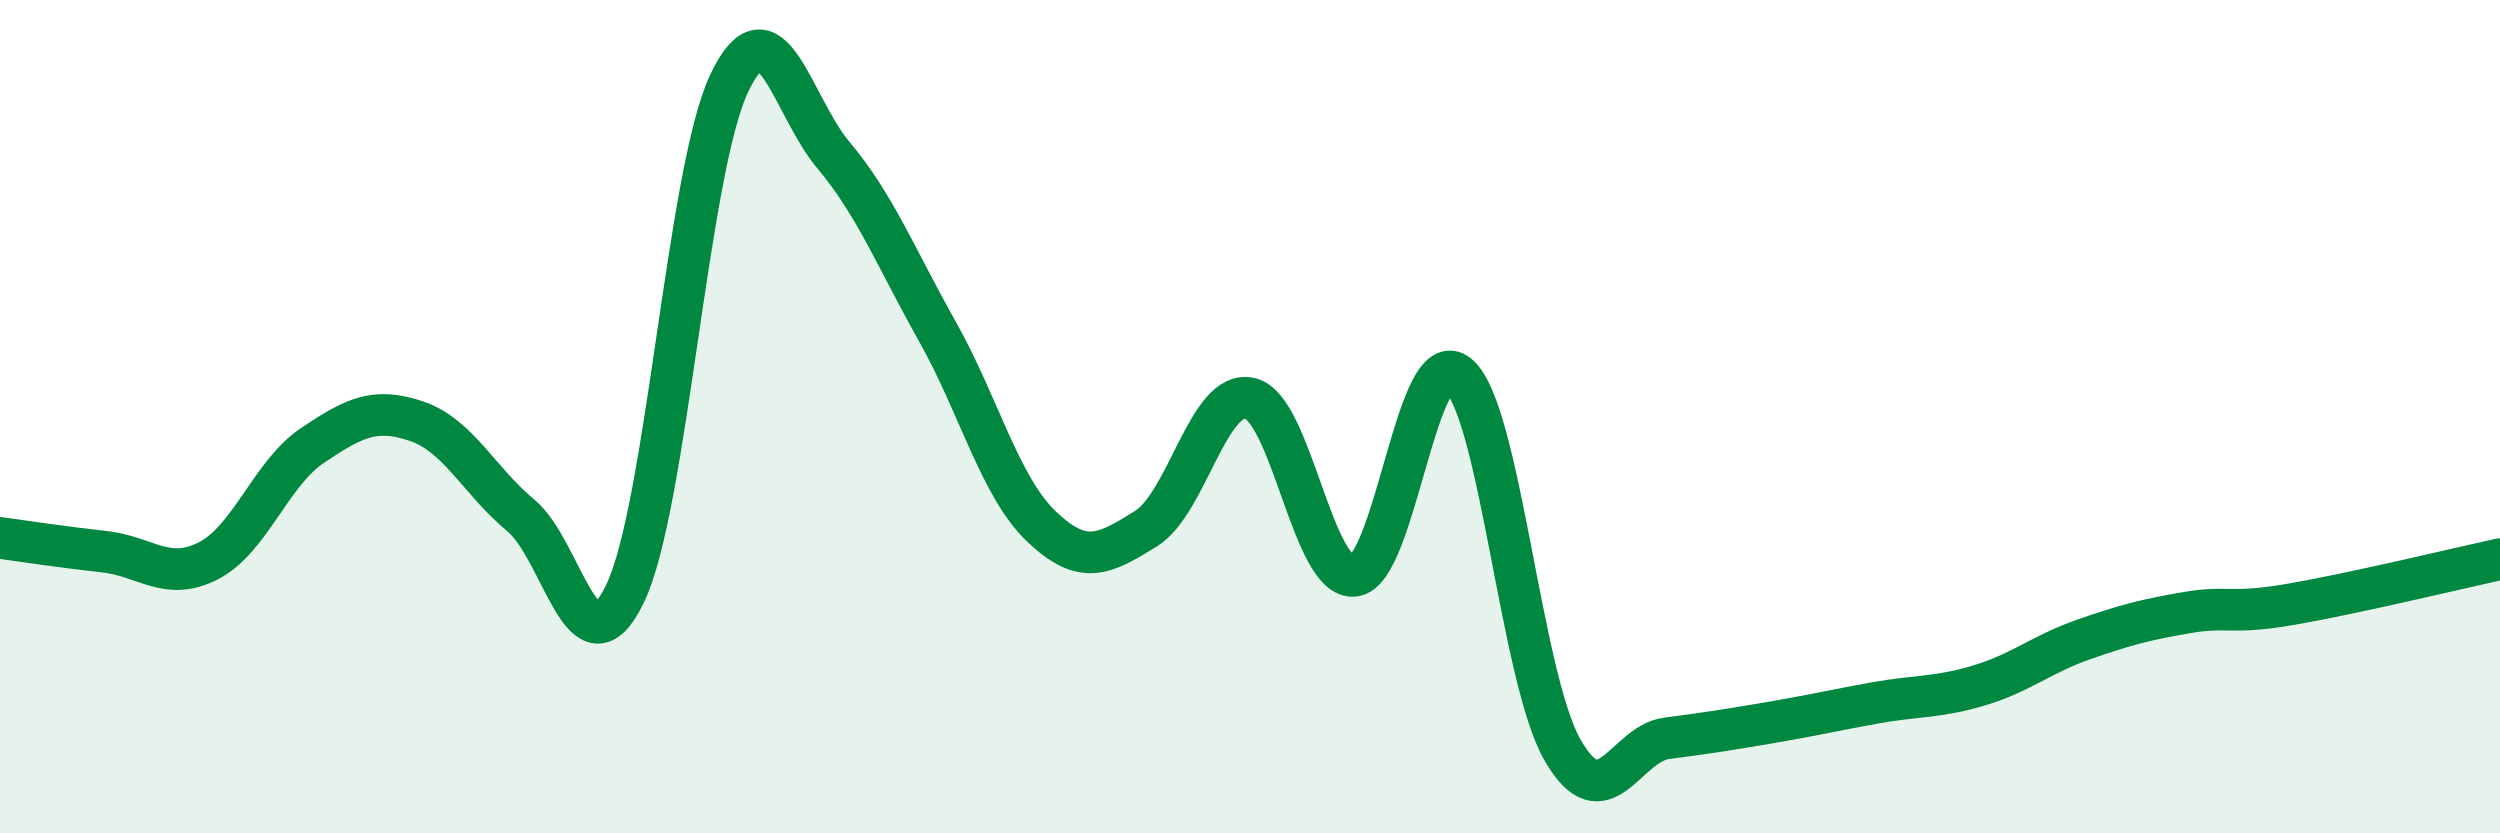
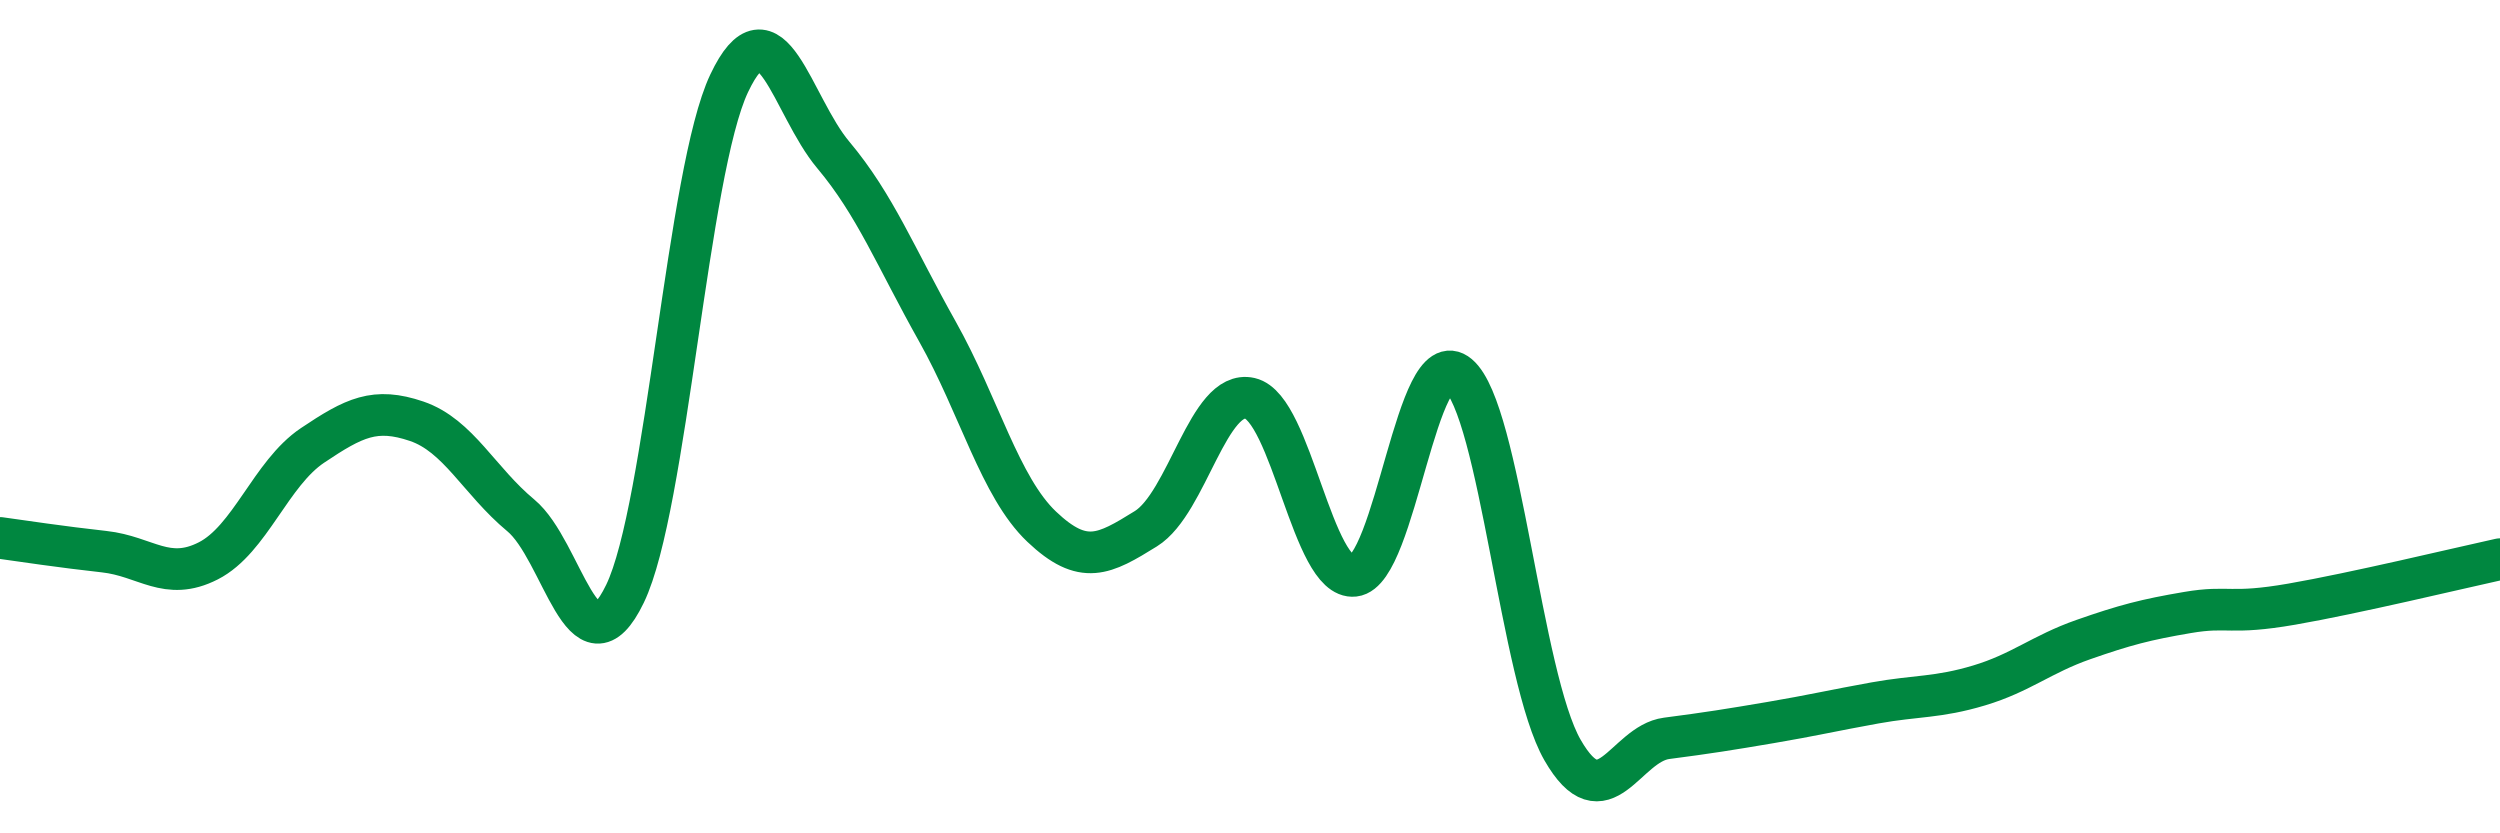
<svg xmlns="http://www.w3.org/2000/svg" width="60" height="20" viewBox="0 0 60 20">
-   <path d="M 0,12.91 C 0.5,12.98 1.5,13.13 2.5,13.24 C 3.5,13.35 4,13.97 5,13.46 C 6,12.95 6.5,11.36 7.5,10.69 C 8.5,10.02 9,9.77 10,10.11 C 11,10.45 11.5,11.54 12.5,12.37 C 13.5,13.2 14,16.32 15,14.25 C 16,12.18 16.5,4.11 17.5,2 C 18.5,-0.11 19,2.53 20,3.72 C 21,4.91 21.5,6.18 22.5,7.96 C 23.5,9.74 24,11.69 25,12.64 C 26,13.59 26.5,13.31 27.5,12.69 C 28.5,12.07 29,9.33 30,9.56 C 31,9.79 31.5,13.93 32.5,13.82 C 33.5,13.71 34,8.16 35,9 C 36,9.84 36.5,16.26 37.5,18 C 38.5,19.74 39,17.85 40,17.72 C 41,17.59 41.5,17.51 42.5,17.34 C 43.5,17.17 44,17.05 45,16.87 C 46,16.69 46.5,16.75 47.5,16.45 C 48.5,16.15 49,15.7 50,15.35 C 51,15 51.5,14.87 52.5,14.7 C 53.5,14.53 53.5,14.76 55,14.5 C 56.5,14.24 59,13.64 60,13.42L60 20L0 20Z" fill="#008740" opacity="0.1" stroke-linecap="round" stroke-linejoin="round" />
  <path d="M 0,12.91 C 0.5,12.98 1.5,13.13 2.5,13.24 C 3.5,13.35 4,13.97 5,13.46 C 6,12.95 6.5,11.36 7.5,10.69 C 8.5,10.02 9,9.77 10,10.11 C 11,10.45 11.5,11.54 12.5,12.37 C 13.5,13.2 14,16.32 15,14.25 C 16,12.18 16.5,4.11 17.5,2 C 18.5,-0.11 19,2.53 20,3.72 C 21,4.91 21.5,6.18 22.5,7.96 C 23.5,9.74 24,11.69 25,12.64 C 26,13.59 26.5,13.31 27.5,12.69 C 28.5,12.07 29,9.33 30,9.56 C 31,9.79 31.5,13.93 32.5,13.82 C 33.5,13.71 34,8.16 35,9 C 36,9.84 36.5,16.26 37.5,18 C 38.5,19.74 39,17.85 40,17.72 C 41,17.59 41.5,17.51 42.5,17.34 C 43.5,17.17 44,17.05 45,16.87 C 46,16.69 46.5,16.75 47.5,16.45 C 48.5,16.15 49,15.7 50,15.35 C 51,15 51.5,14.87 52.5,14.7 C 53.5,14.53 53.5,14.76 55,14.5 C 56.5,14.24 59,13.64 60,13.42" stroke="#008740" stroke-width="1" fill="none" stroke-linecap="round" stroke-linejoin="round" />
</svg>